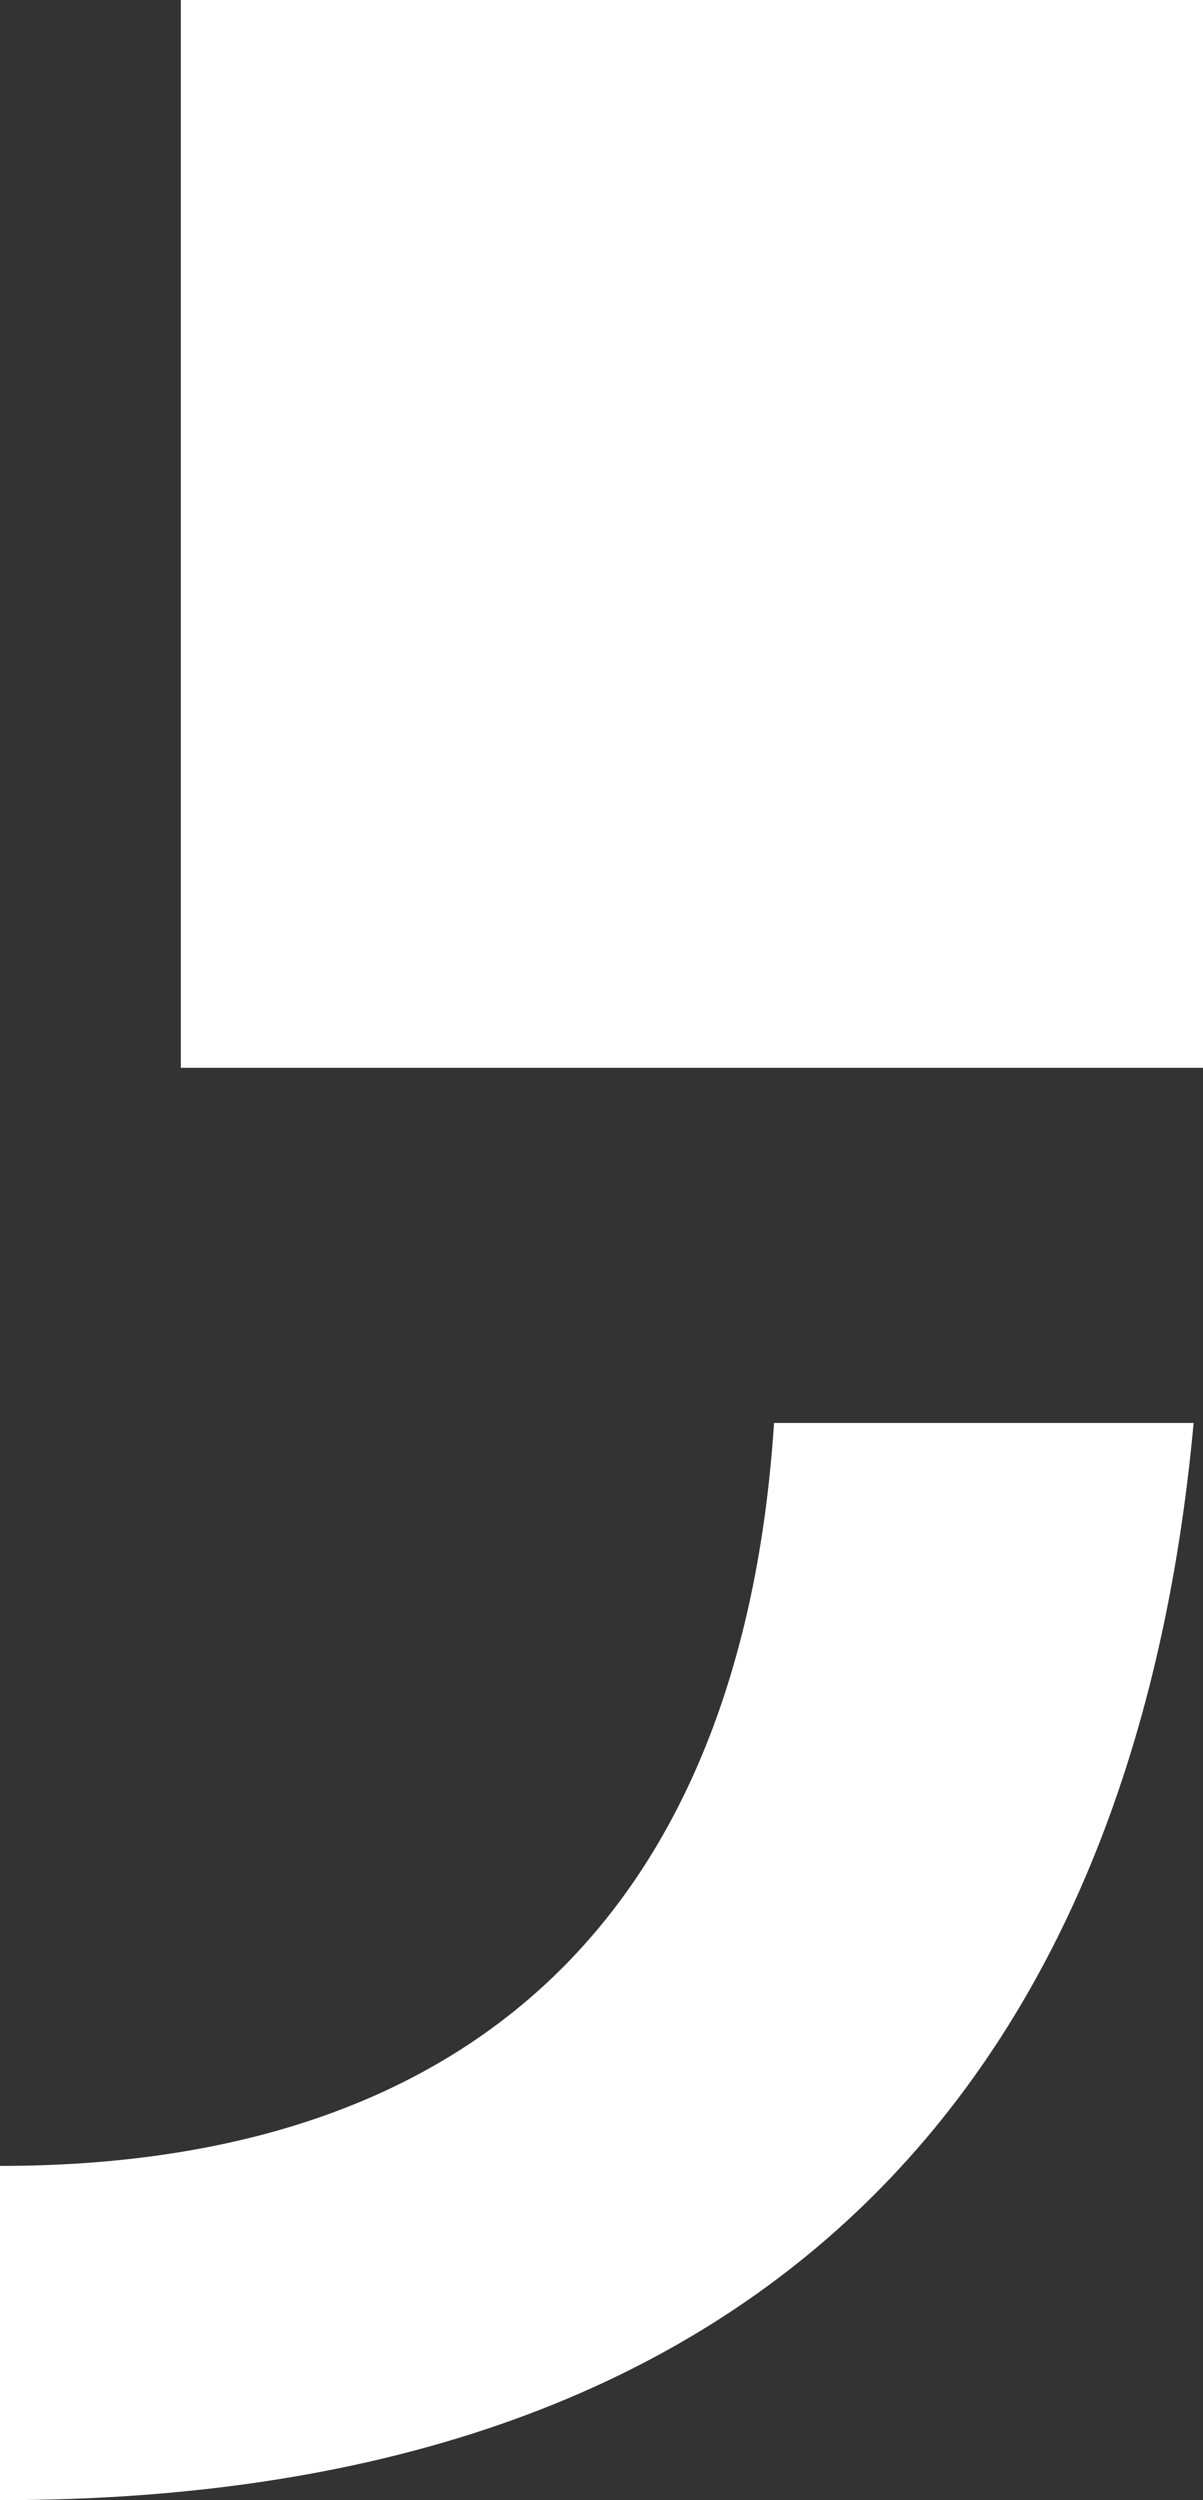
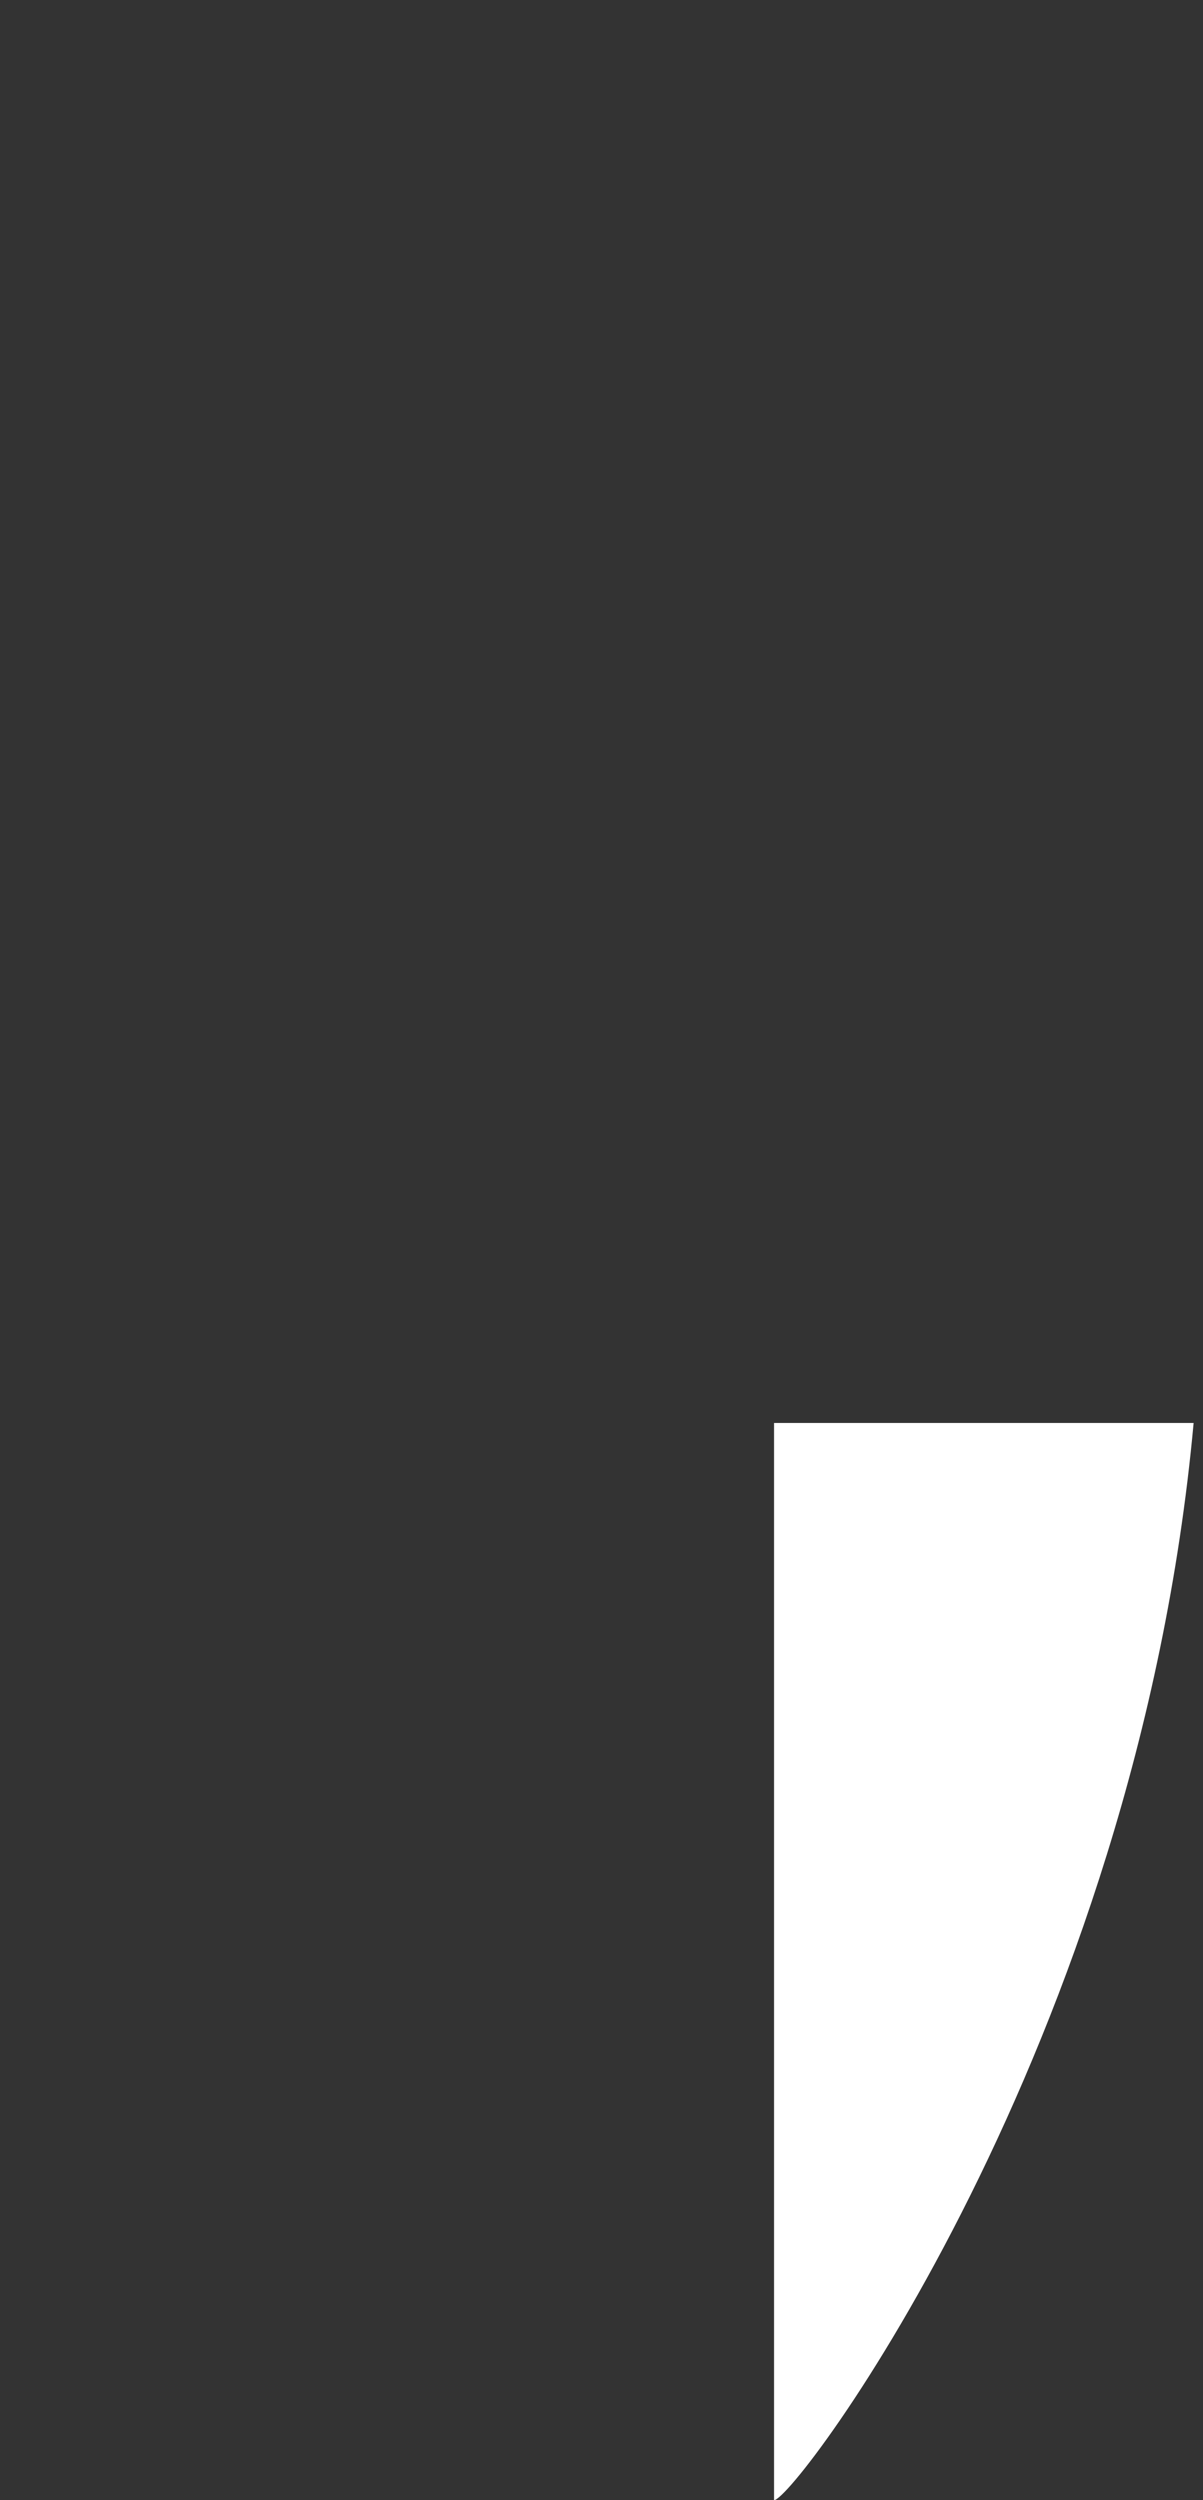
<svg xmlns="http://www.w3.org/2000/svg" width="64" height="133" viewBox="0 0 64 133" fill="none">
  <rect x="0" y="0" width="64" height="133" fill="#333333" stroke="none" />
-   <path d="M64 0H9.62V56.803H64V0Z" fill="white" />
-   <path d="M41.18 75.697C39.486 101.558 25.285 115.22 0 115.22V133C42.296 133 60.461 108.87 63.501 75.697H41.18Z" fill="white" />
+   <path d="M41.18 75.697V133C42.296 133 60.461 108.87 63.501 75.697H41.18Z" fill="white" />
</svg>